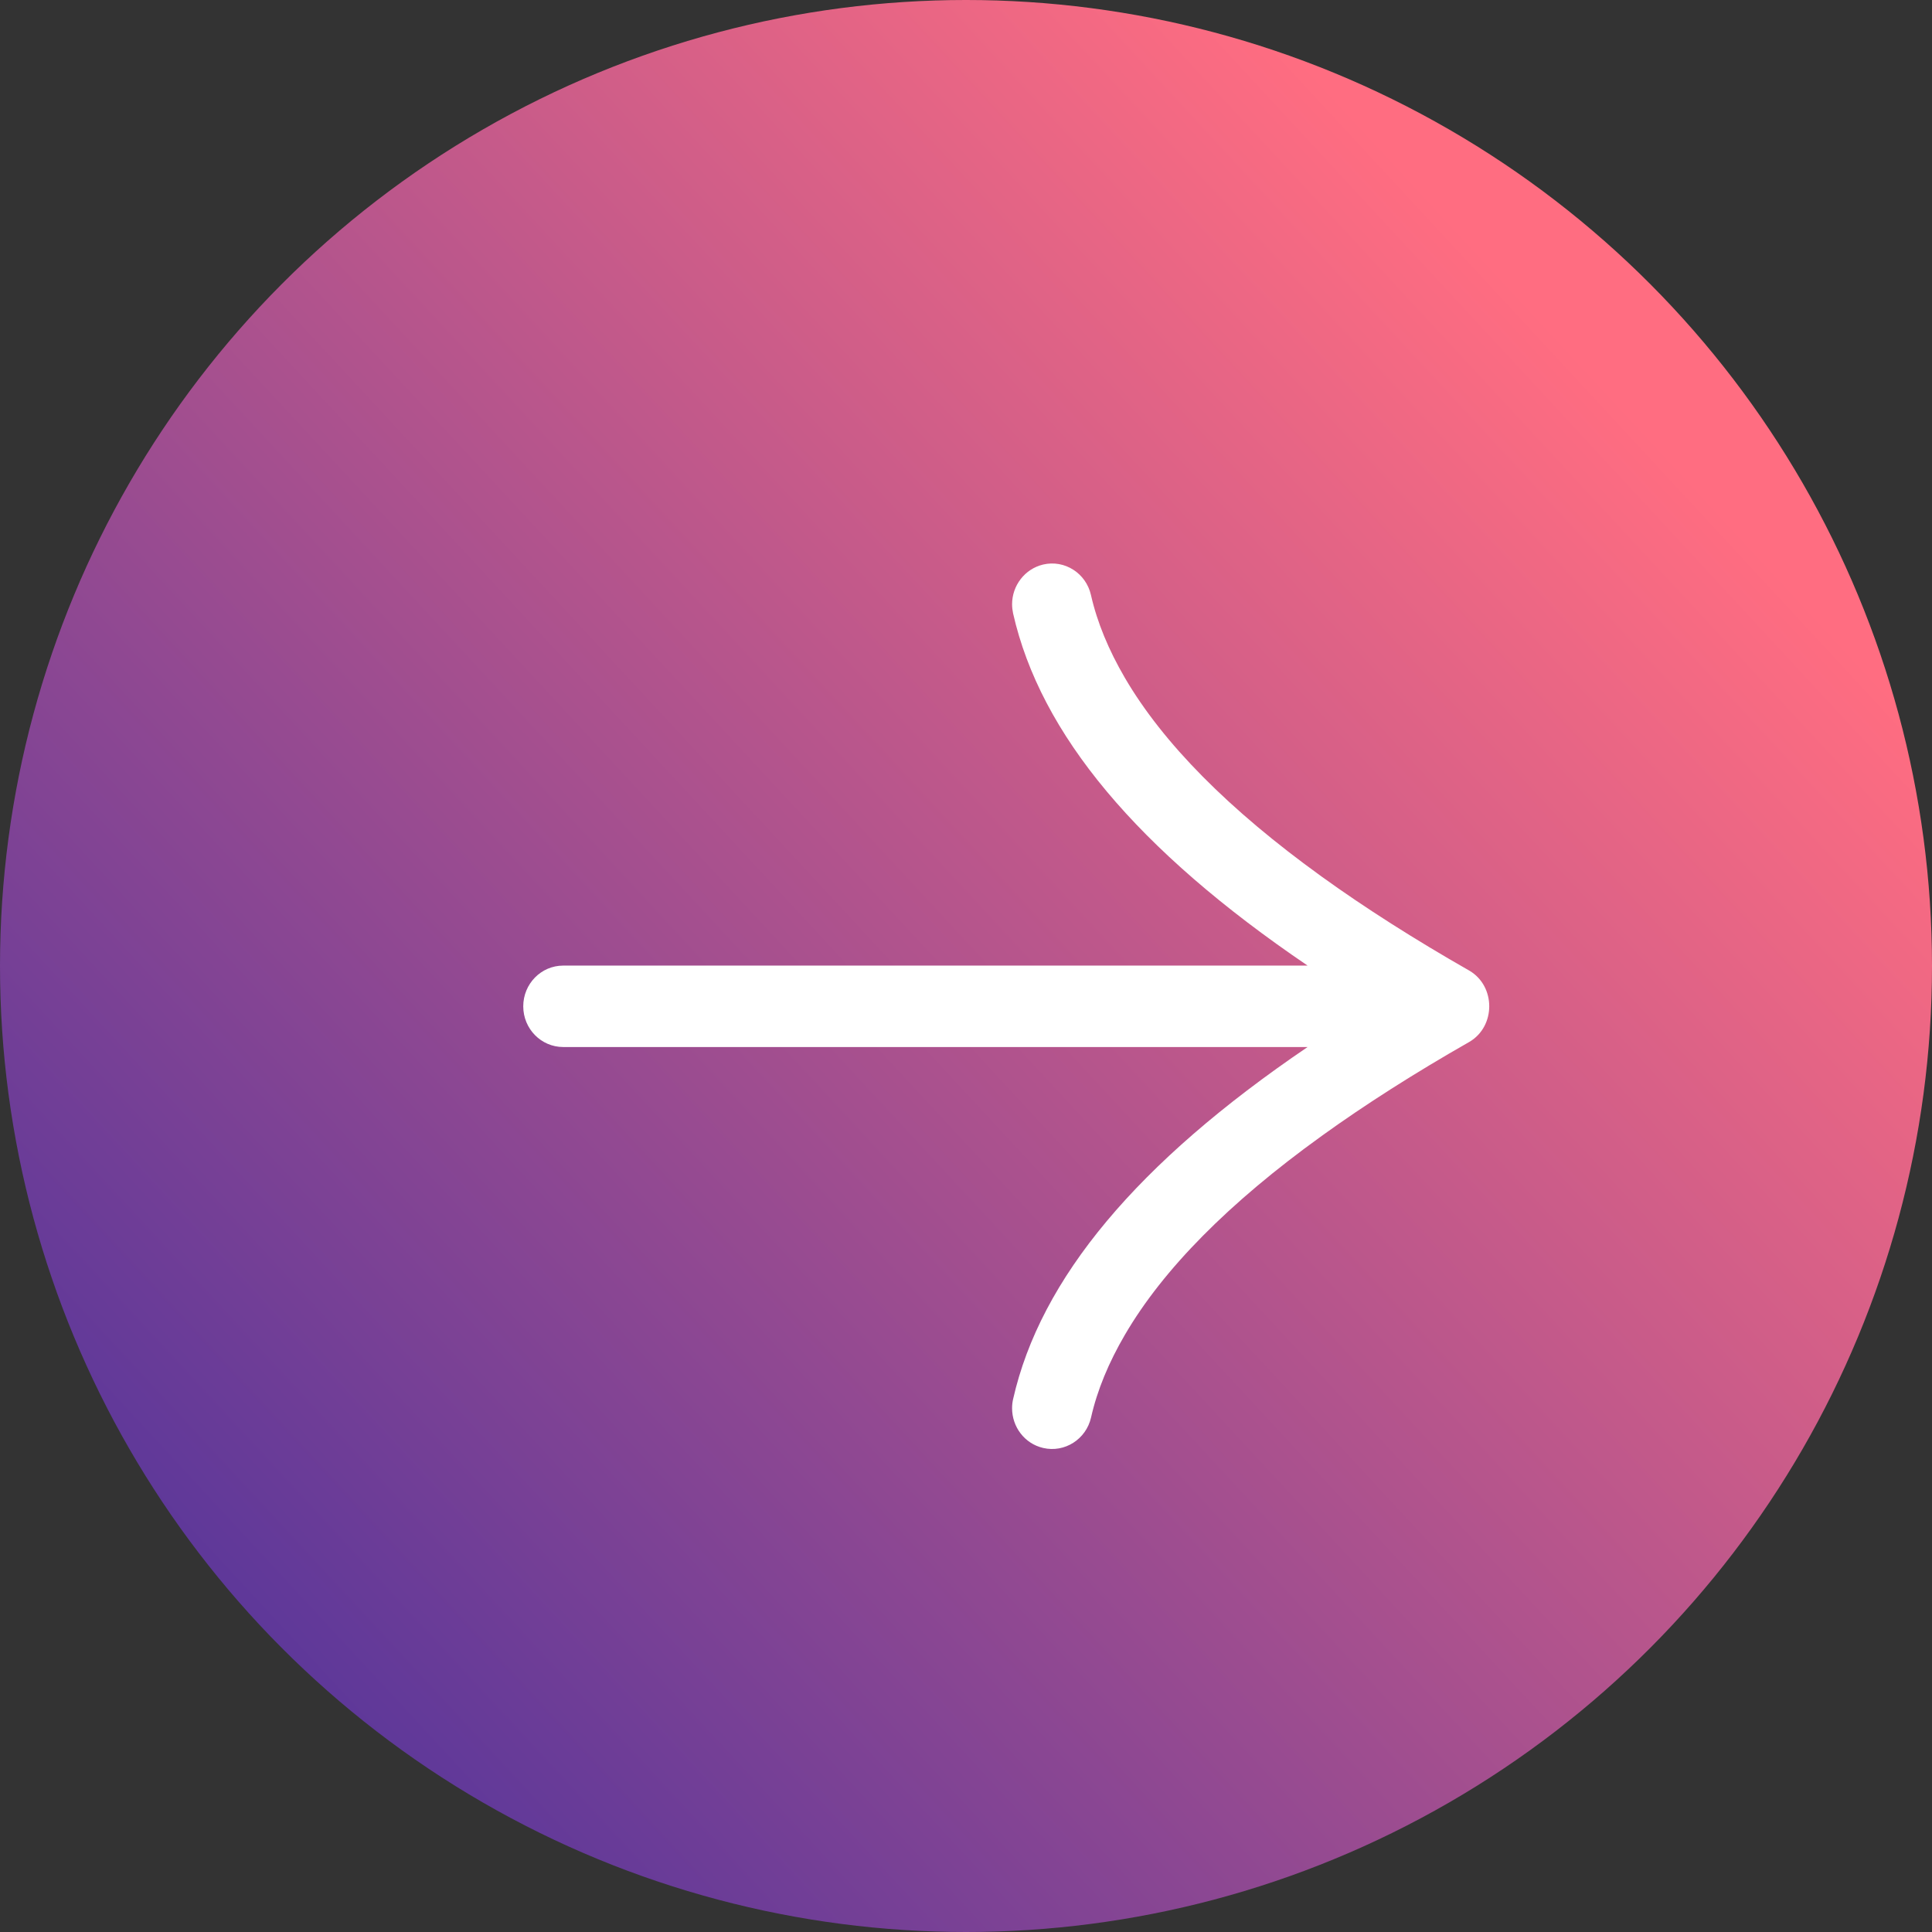
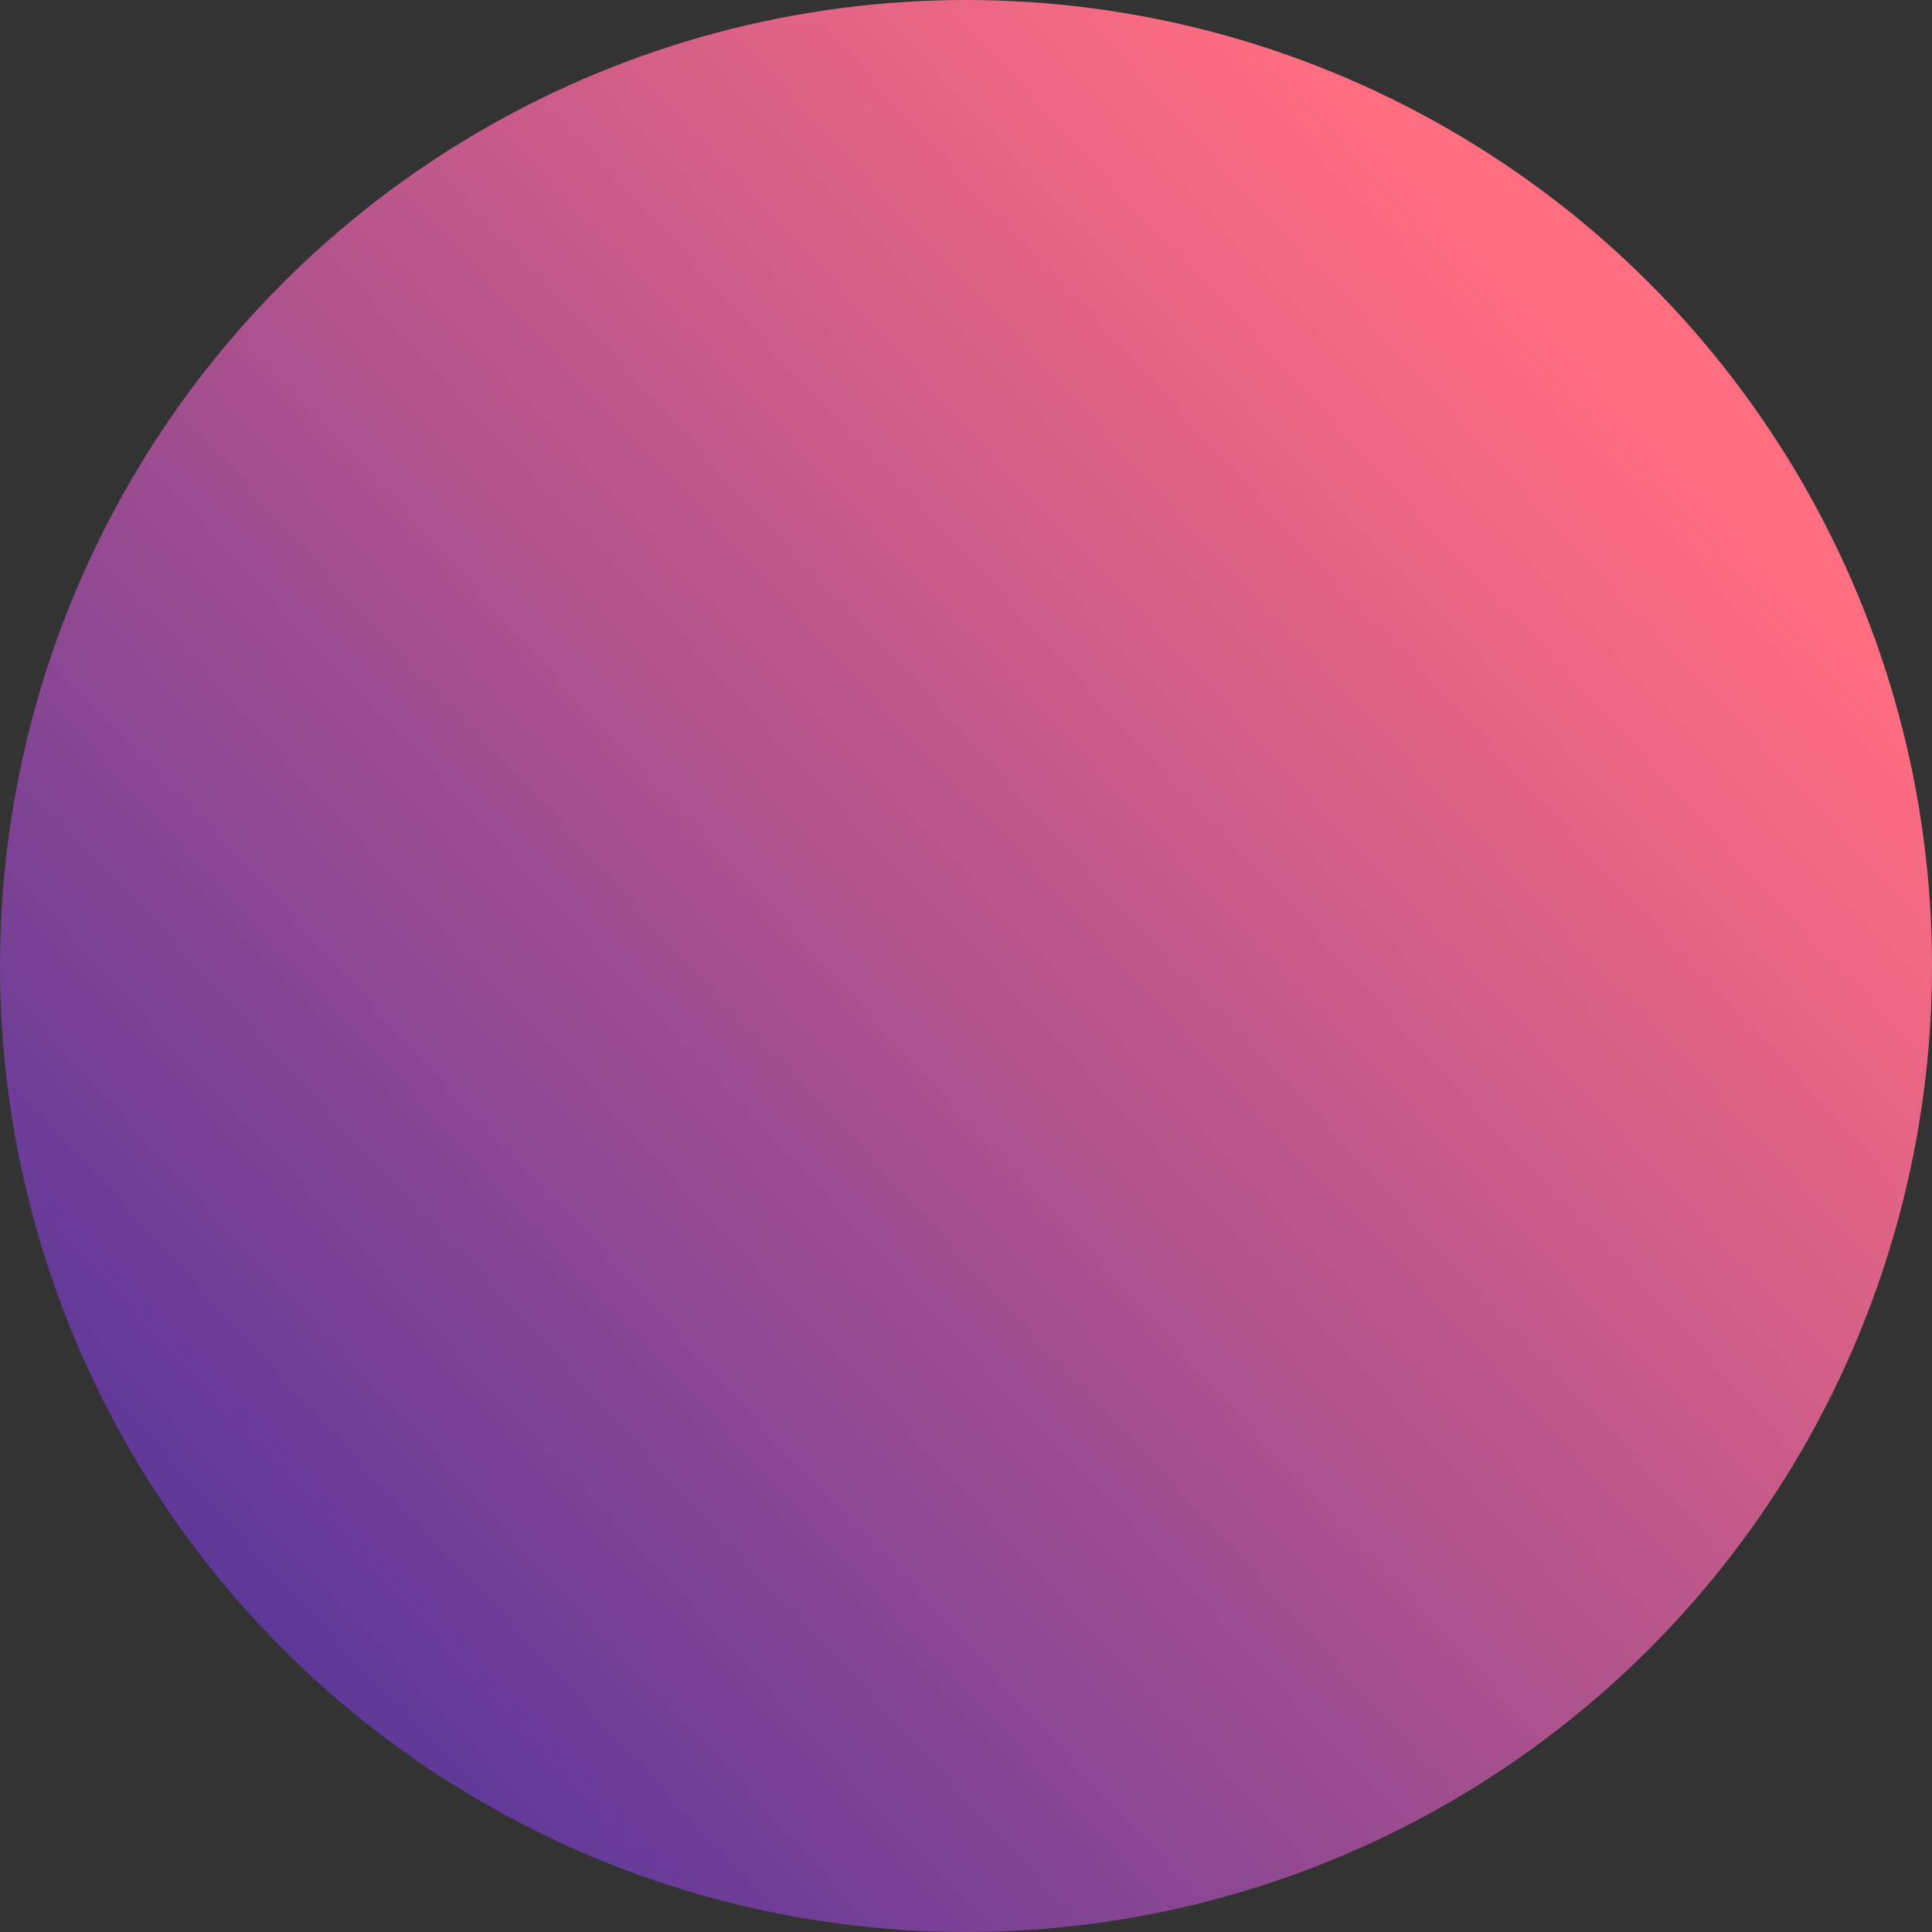
<svg xmlns="http://www.w3.org/2000/svg" width="48" height="48" viewBox="0 0 48 48" fill="none">
  <rect x="0" y="0" width="48" height="48" fill="#333333" stroke="none" />
  <circle cx="24" cy="24" r="24" fill="url(#paint0_linear_2061_287)" />
-   <path d="M25.145 15.012C25.145 15.087 25.154 15.164 25.17 15.24C25.848 18.237 28.253 21.117 32.487 23.99H13.993C13.444 23.99 13 24.443 13 25.002C13 25.56 13.444 26.013 13.993 26.013H32.487C28.253 28.886 25.847 31.766 25.17 34.762C25.152 34.838 25.145 34.915 25.145 34.989C25.145 35.45 25.455 35.867 25.916 35.974C26.45 36.099 26.984 35.759 27.107 35.216C27.261 34.535 27.546 33.85 27.95 33.159C28.897 31.537 30.526 29.887 32.834 28.224C33.913 27.446 35.138 26.665 36.51 25.883C37.163 25.496 37.163 24.505 36.51 24.118C35.138 23.335 33.913 22.555 32.834 21.777C30.526 20.113 28.897 18.465 27.948 16.842C27.545 16.151 27.259 15.465 27.105 14.785C26.983 14.24 26.449 13.9 25.915 14.026C25.457 14.136 25.145 14.552 25.145 15.012Z" fill="white" />
  <defs>
    <linearGradient id="paint0_linear_2061_287" x1="37.5" y1="7" x2="3.5" y2="38.5" gradientUnits="userSpaceOnUse">
      <stop stop-color="#FF6D81" />
      <stop offset="1" stop-color="#5B379A" />
    </linearGradient>
  </defs>
</svg>